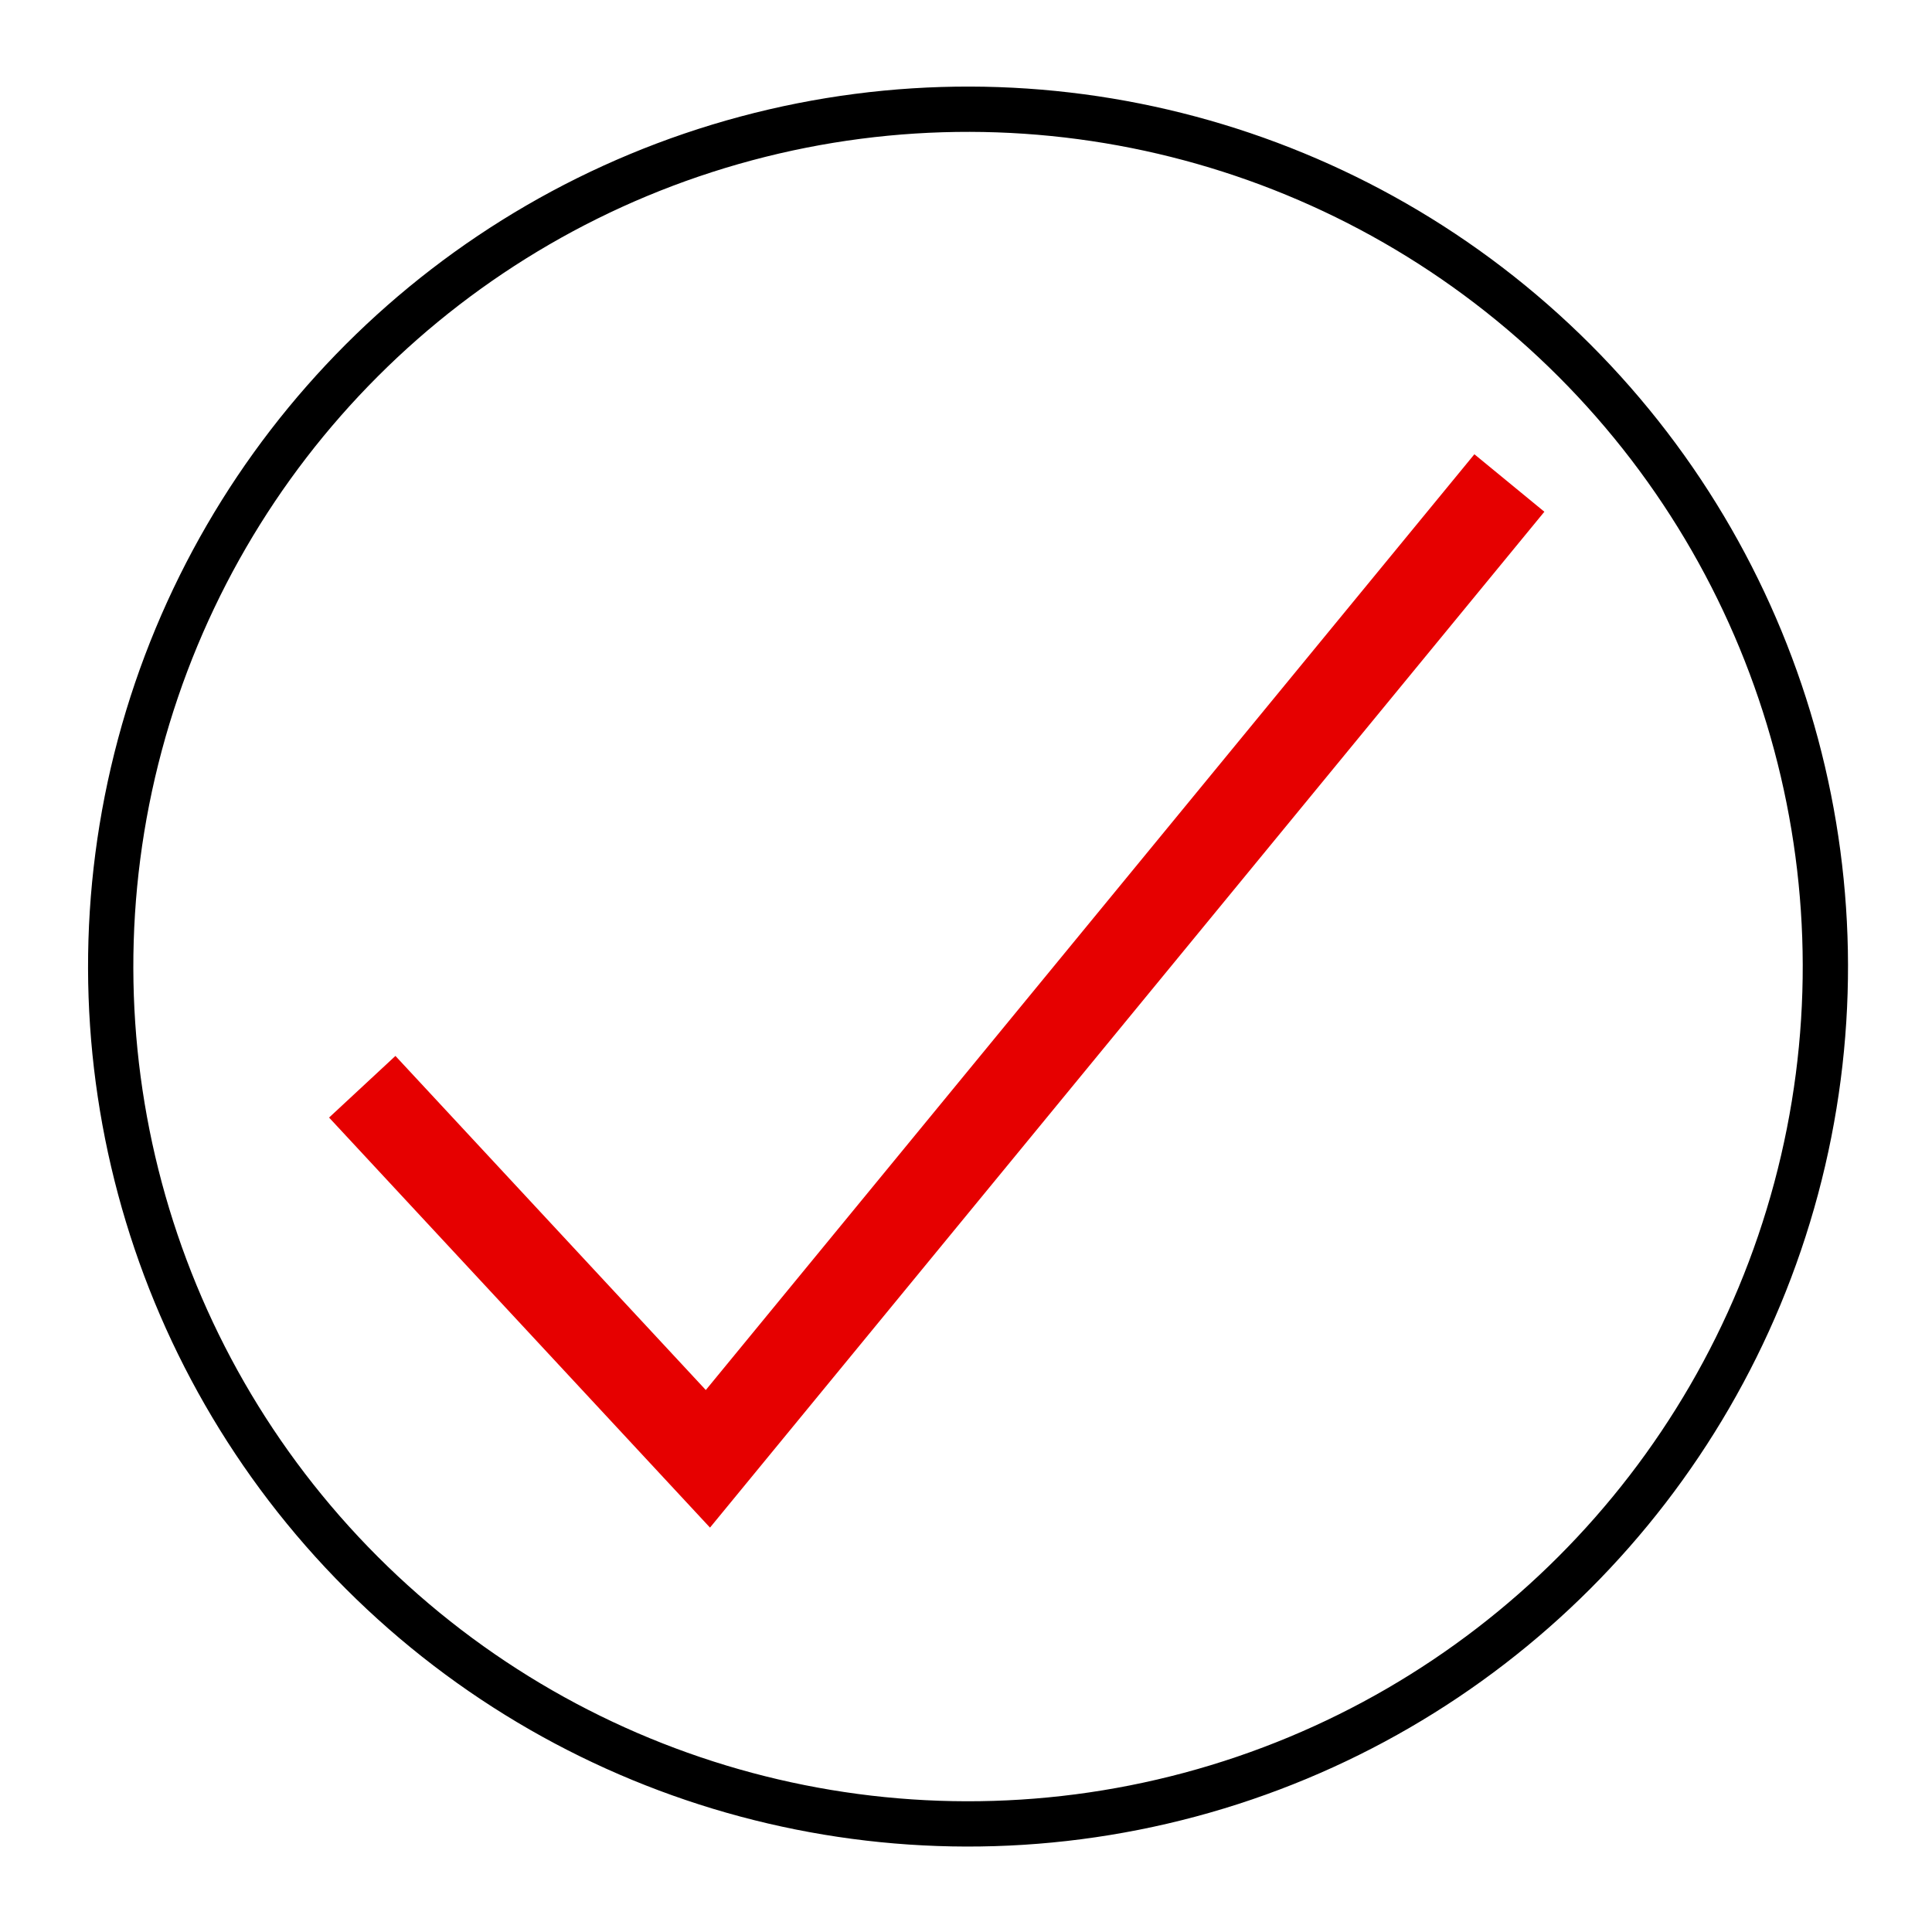
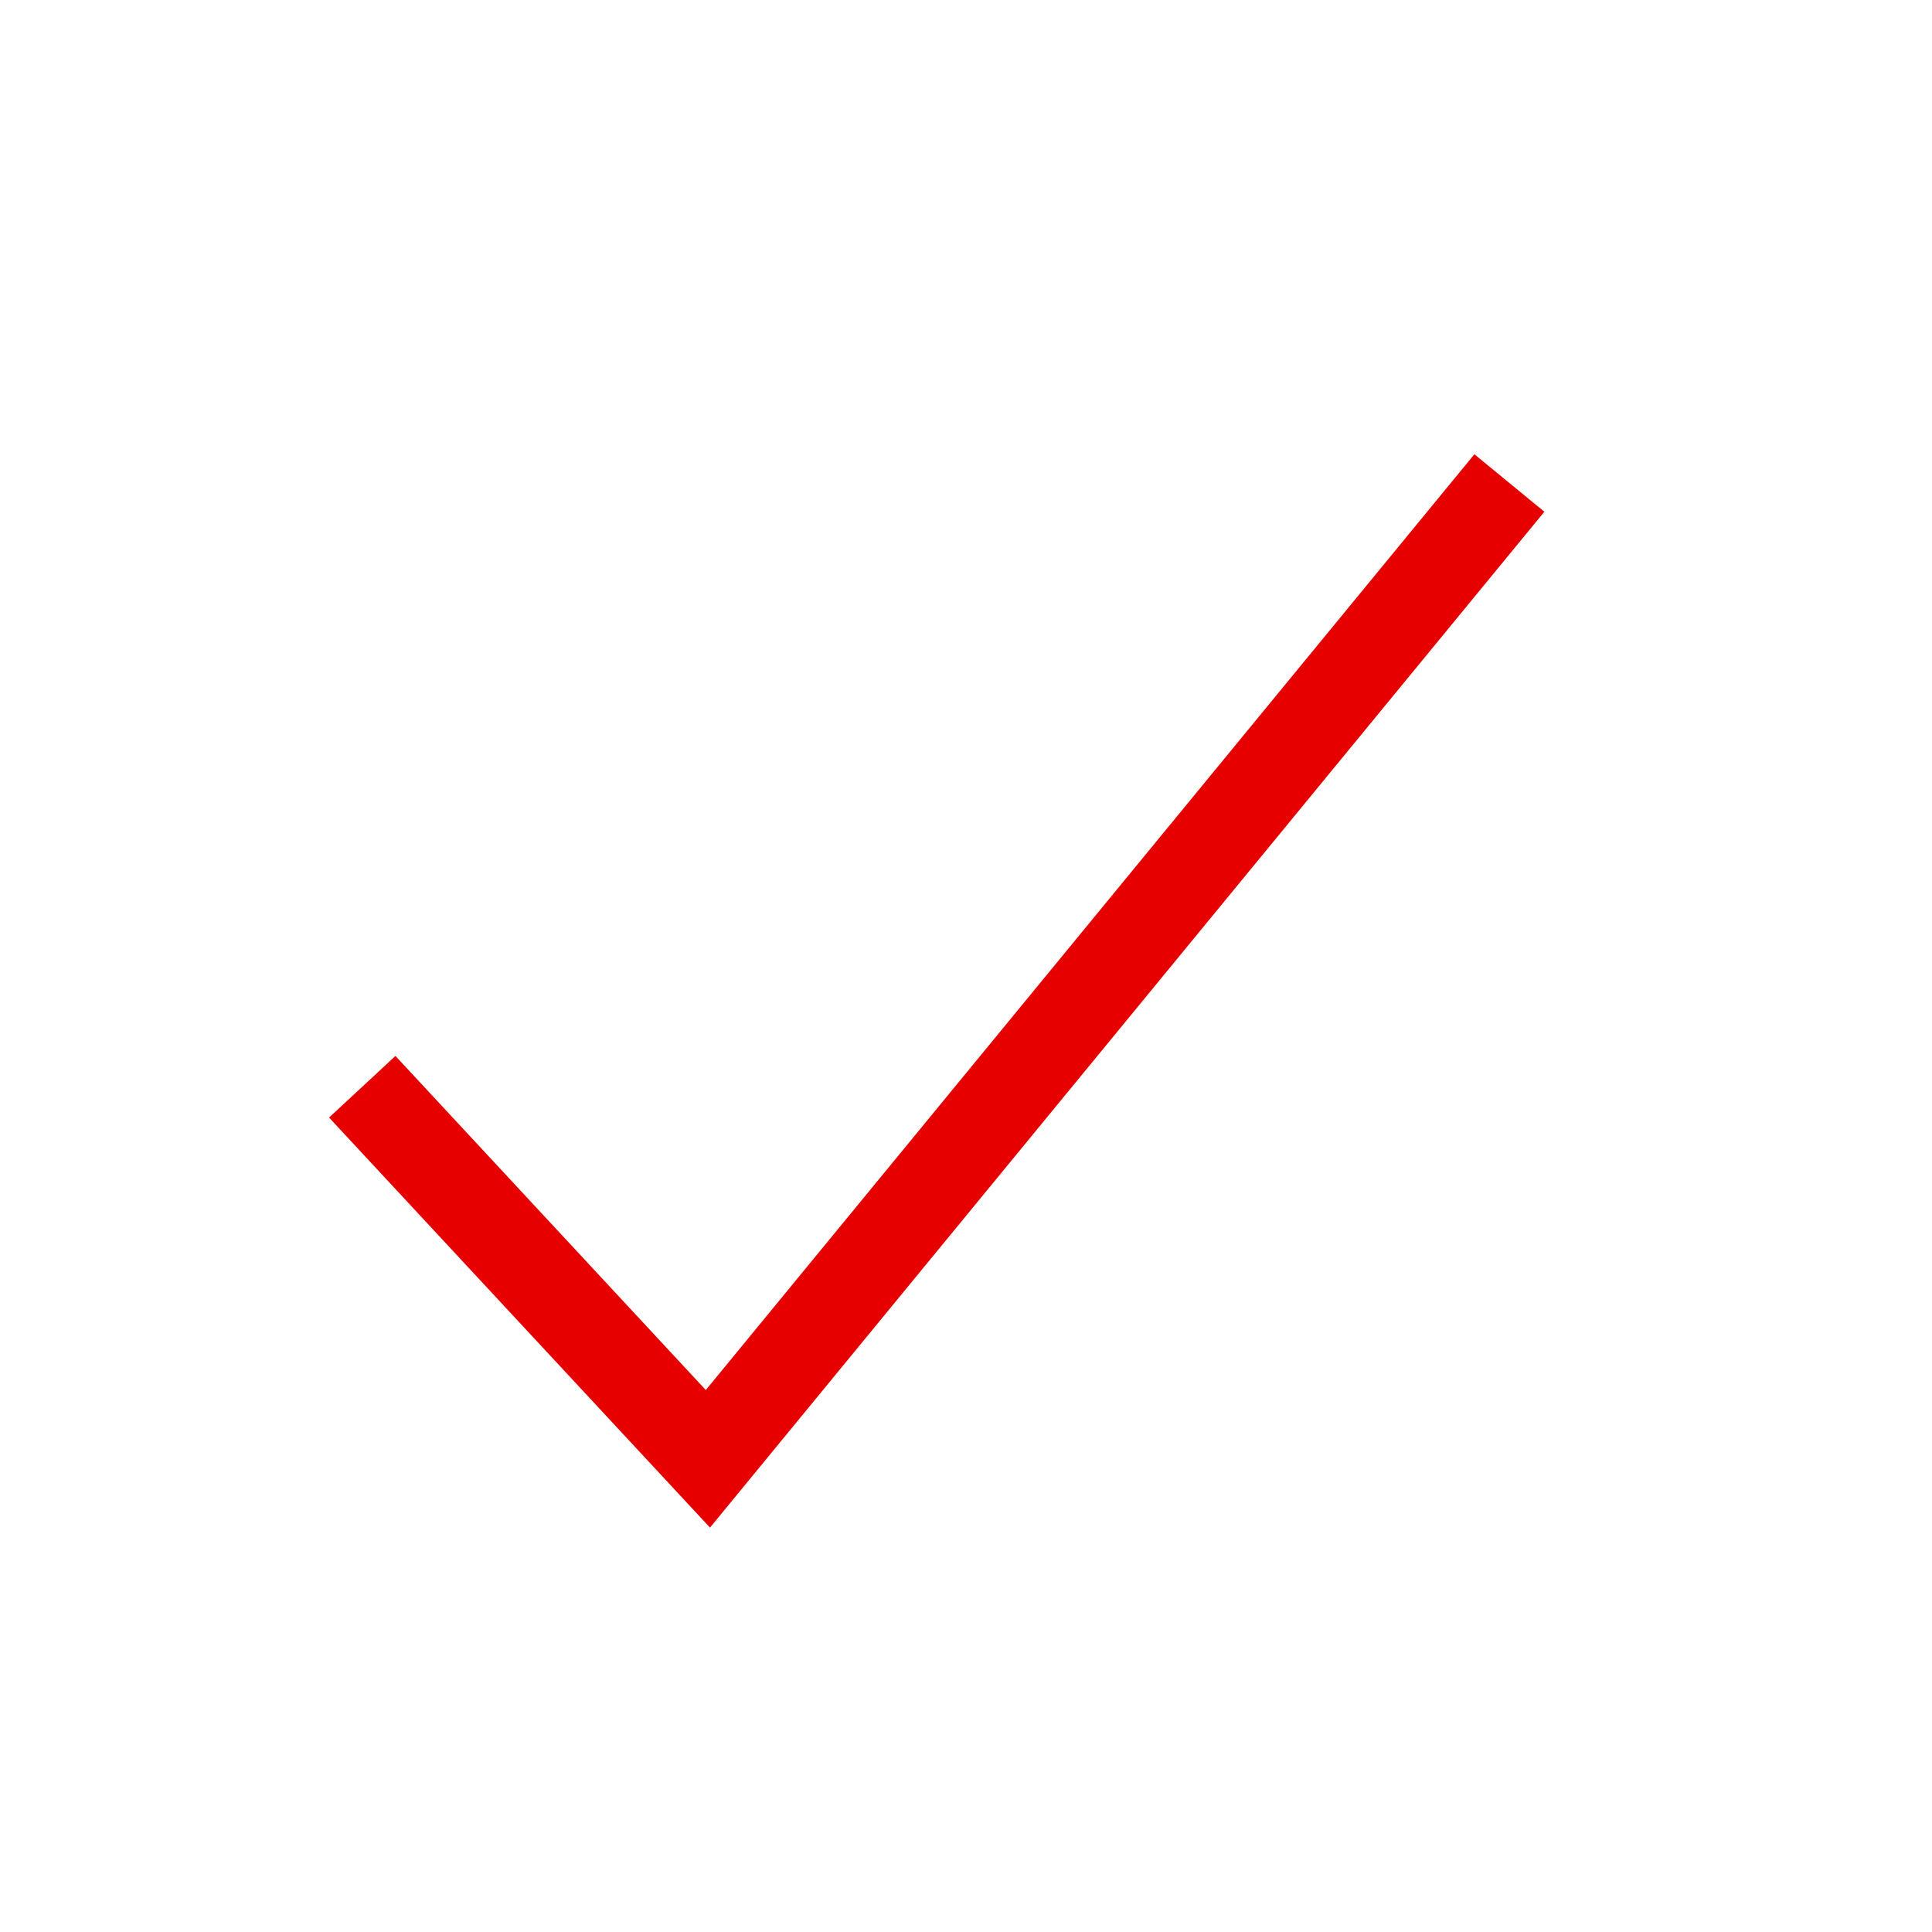
<svg xmlns="http://www.w3.org/2000/svg" viewBox="0 0 256 256">
  <style />
  <g id="Icons">
    <g id="Ok_button_x2C__tick">
-       <ellipse cx="128.3" cy="128.1" fill="none" stroke="#000" stroke-miterlimit="10" stroke-width="6" rx="113.6" ry="113.6" transform="rotate(-45.001 128.255 128.124)" />
      <path fill="none" stroke="#e60000" stroke-miterlimit="10" stroke-width="12" d="M48 144l45.8 49.3L200 64" />
    </g>
  </g>
</svg>